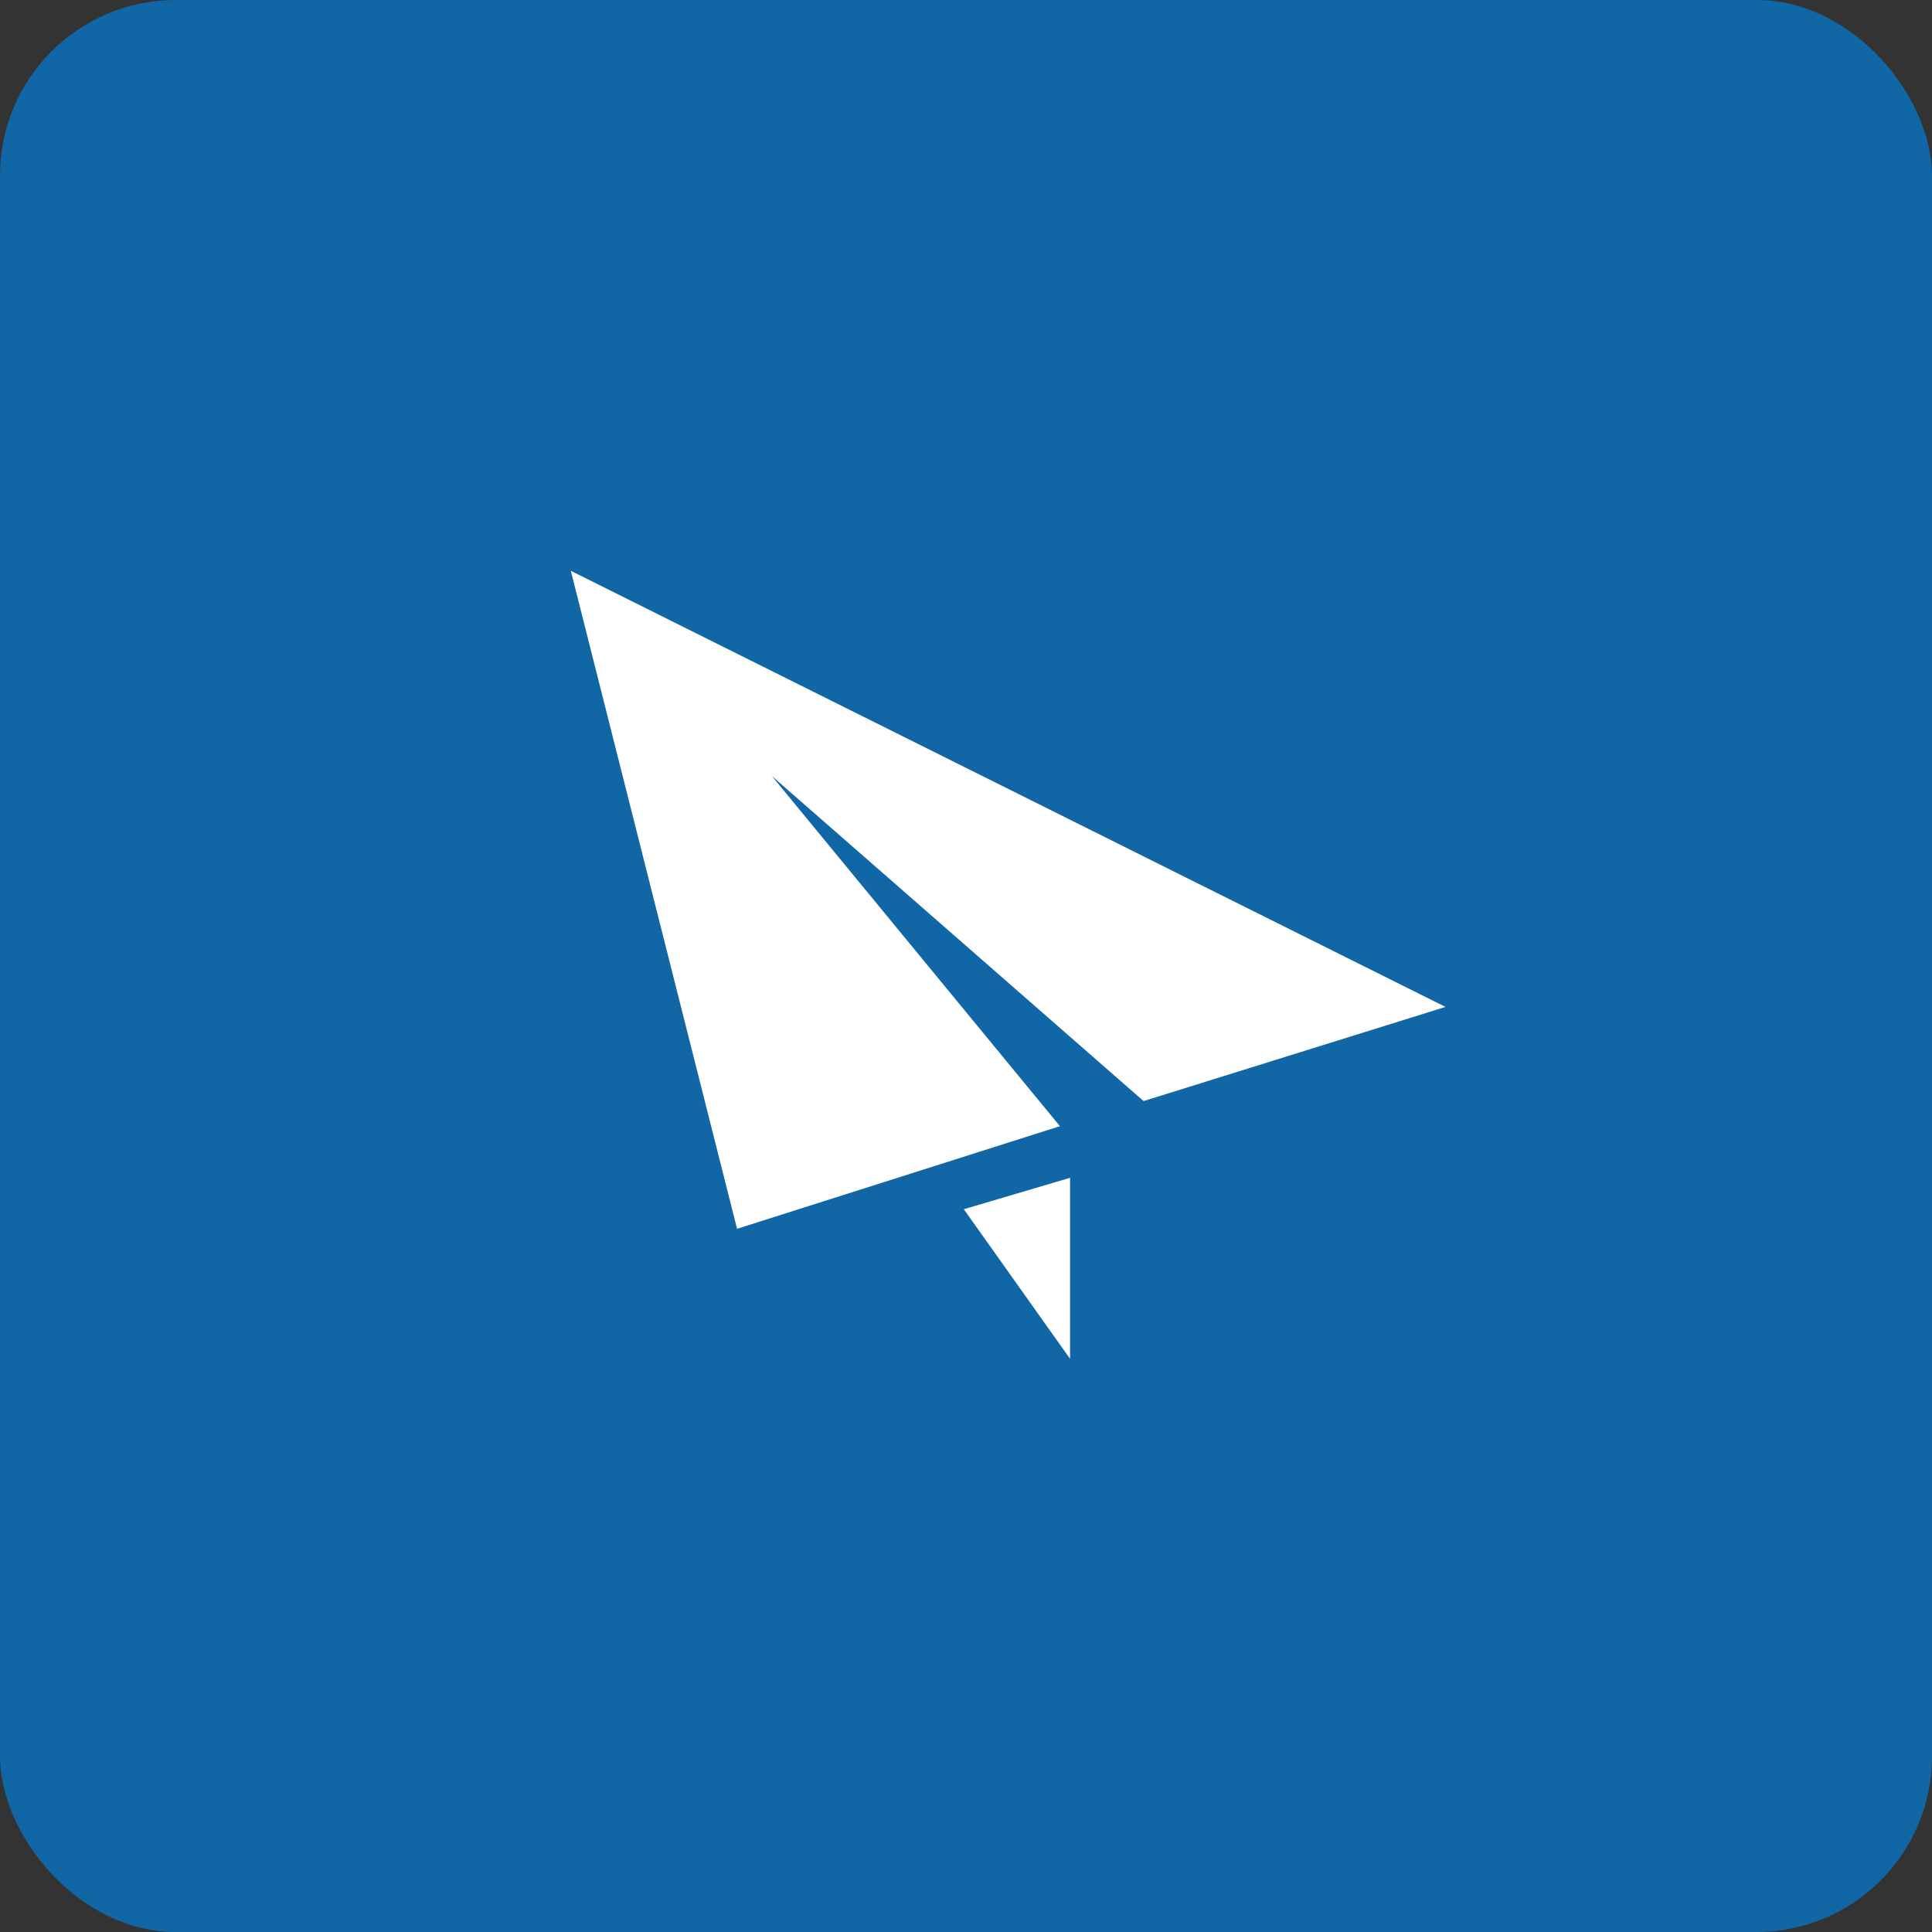
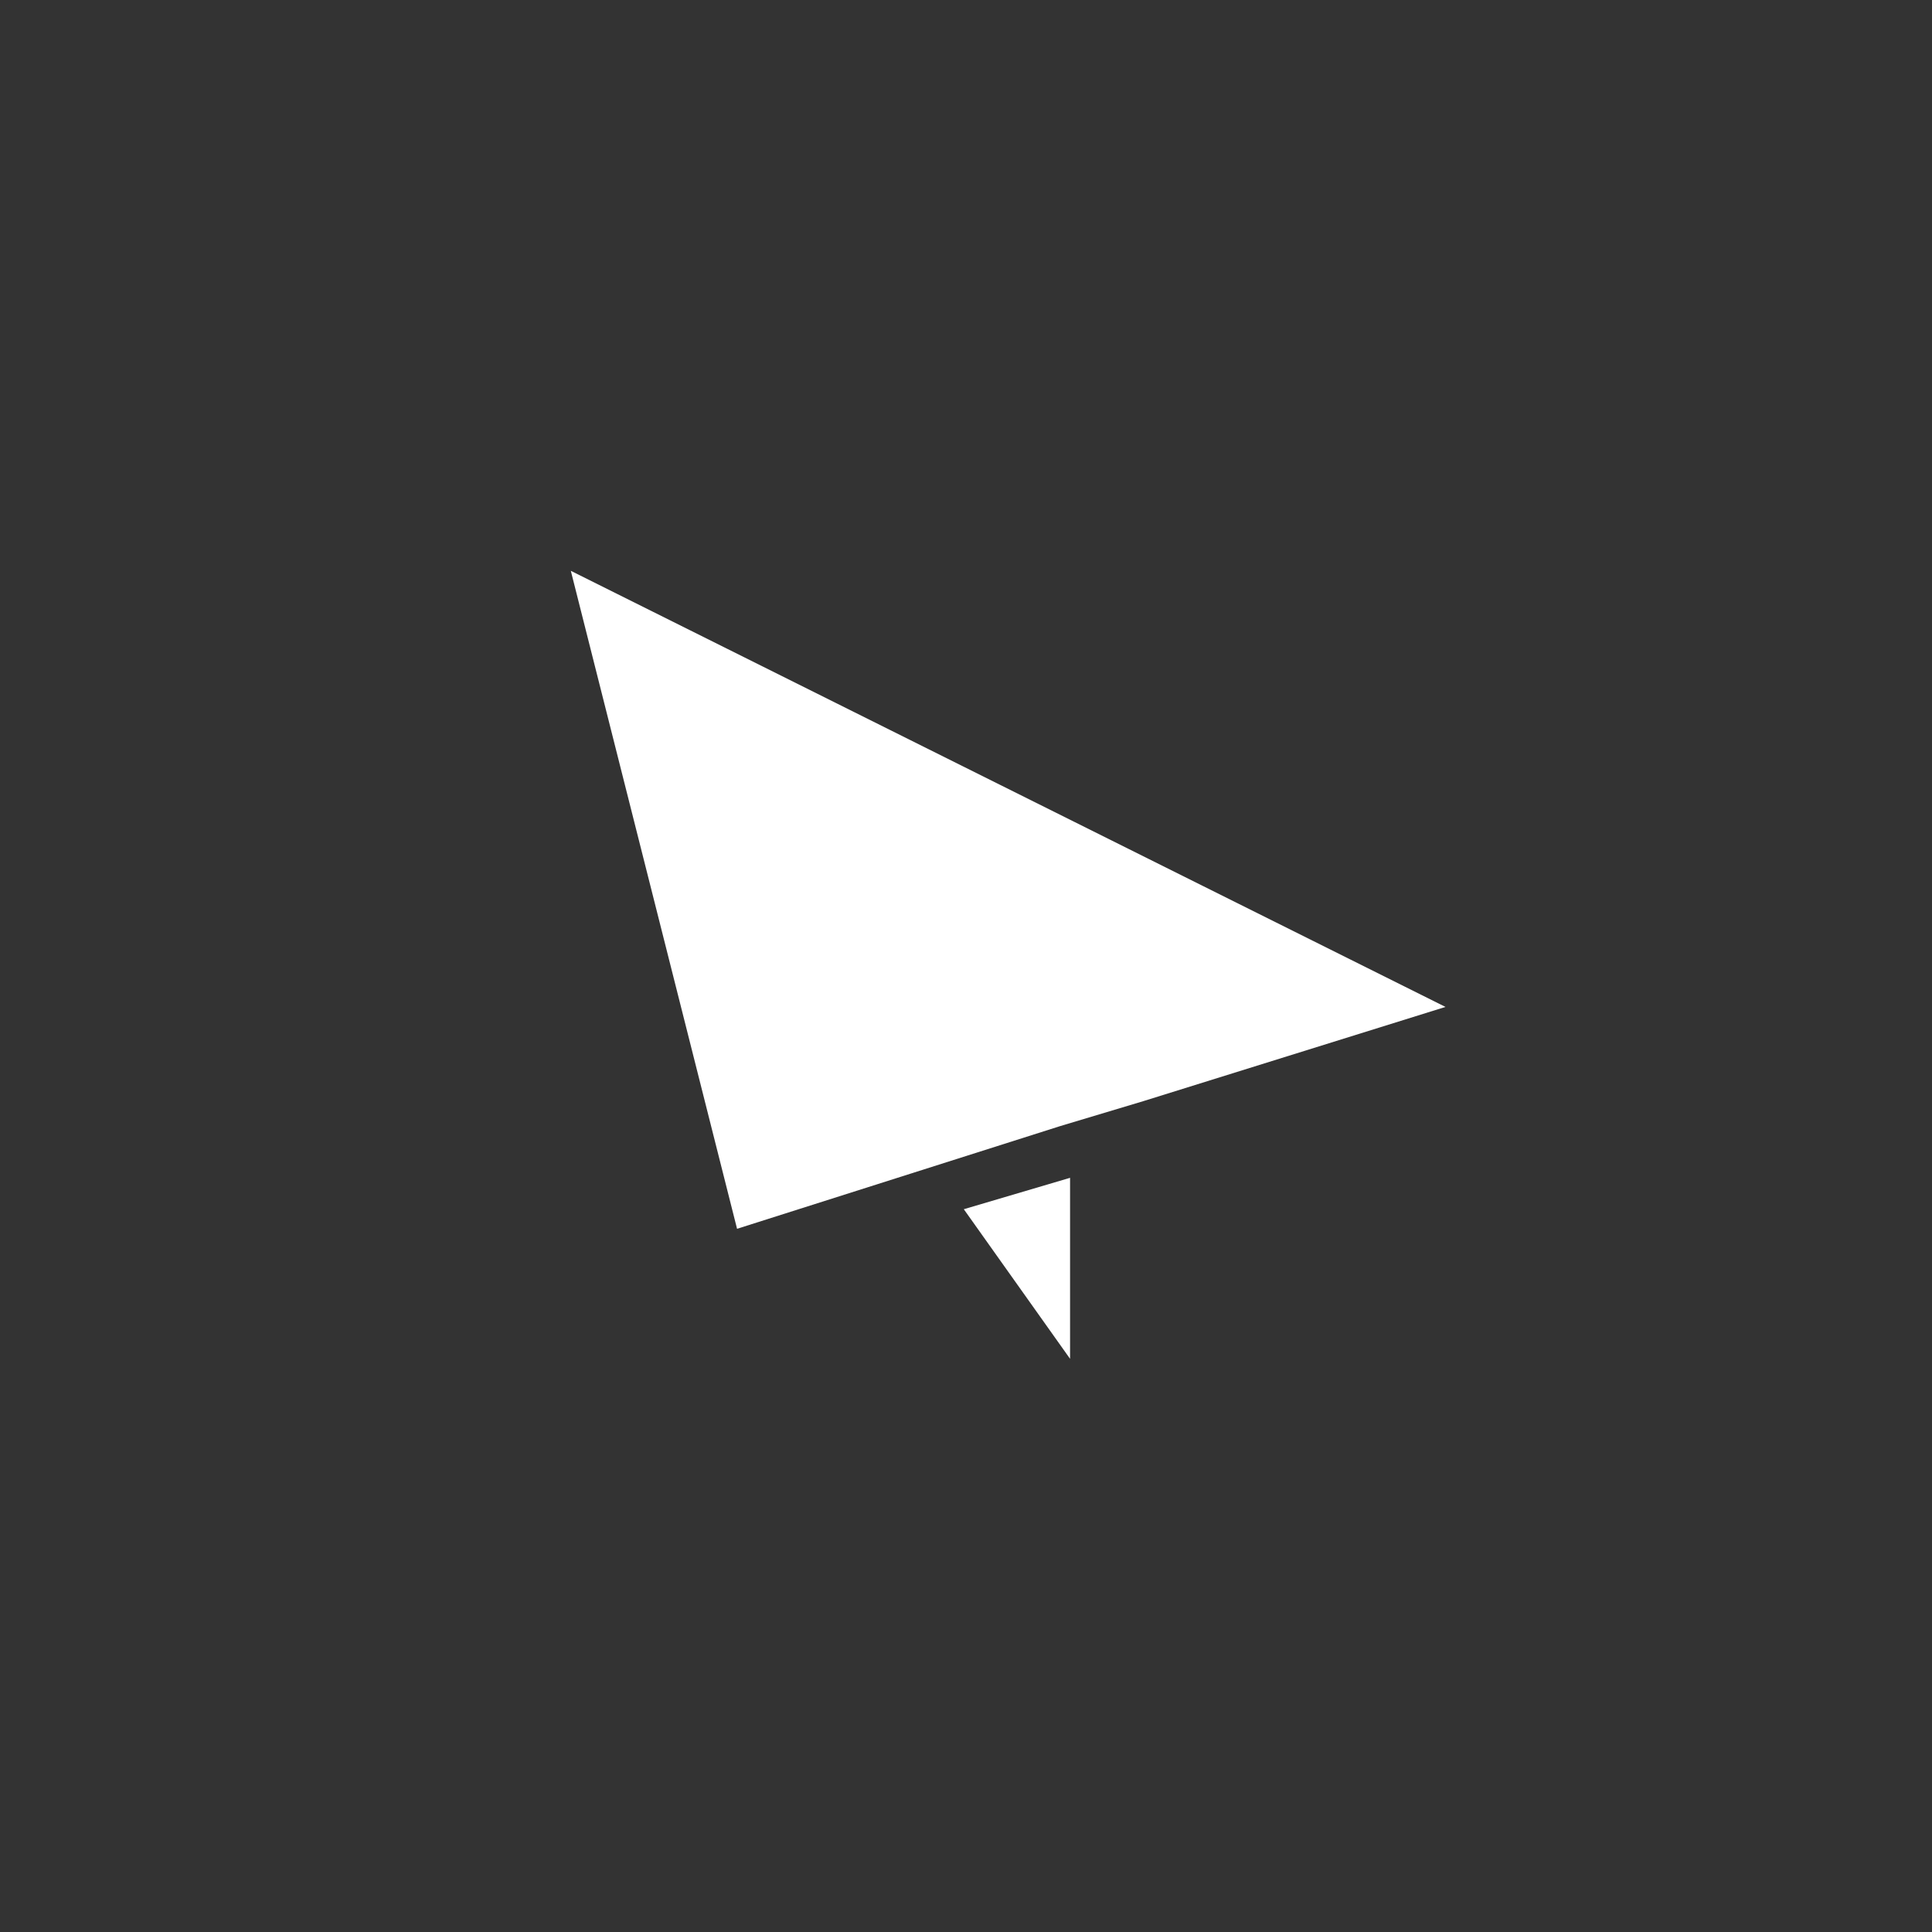
<svg xmlns="http://www.w3.org/2000/svg" width="44px" height="44px" viewBox="0 0 44 44" version="1.1">
  <rect x="0" y="0" width="44" height="44" fill="#333333" stroke="none" />
  <title>Logo</title>
  <desc>Created with Sketch.</desc>
  <defs />
  <g id="Screens---Source-Sans-Pro" stroke="none" stroke-width="1" fill="none" fill-rule="evenodd">
    <g id="14---Projects" transform="translate(-30, -13)">
      <g id="Top-Bar">
        <g id="Logo" transform="translate(30, 13)">
-           <rect id="Base" fill="#1166A5" x="0" y="0" width="44" height="44" rx="4" />
-           <path d="M13,13 L16.786,27.985 L24.139,25.648 L17.577,17.672 L26.044,25.076 L32.92,22.932 L13,13 Z M21.95,27.539 L24.37,30.946 L24.37,26.824 L21.95,27.539 Z" fill="#FFFFFF" />
+           <path d="M13,13 L16.786,27.985 L24.139,25.648 L26.044,25.076 L32.92,22.932 L13,13 Z M21.95,27.539 L24.37,30.946 L24.37,26.824 L21.95,27.539 Z" fill="#FFFFFF" />
        </g>
      </g>
    </g>
  </g>
</svg>